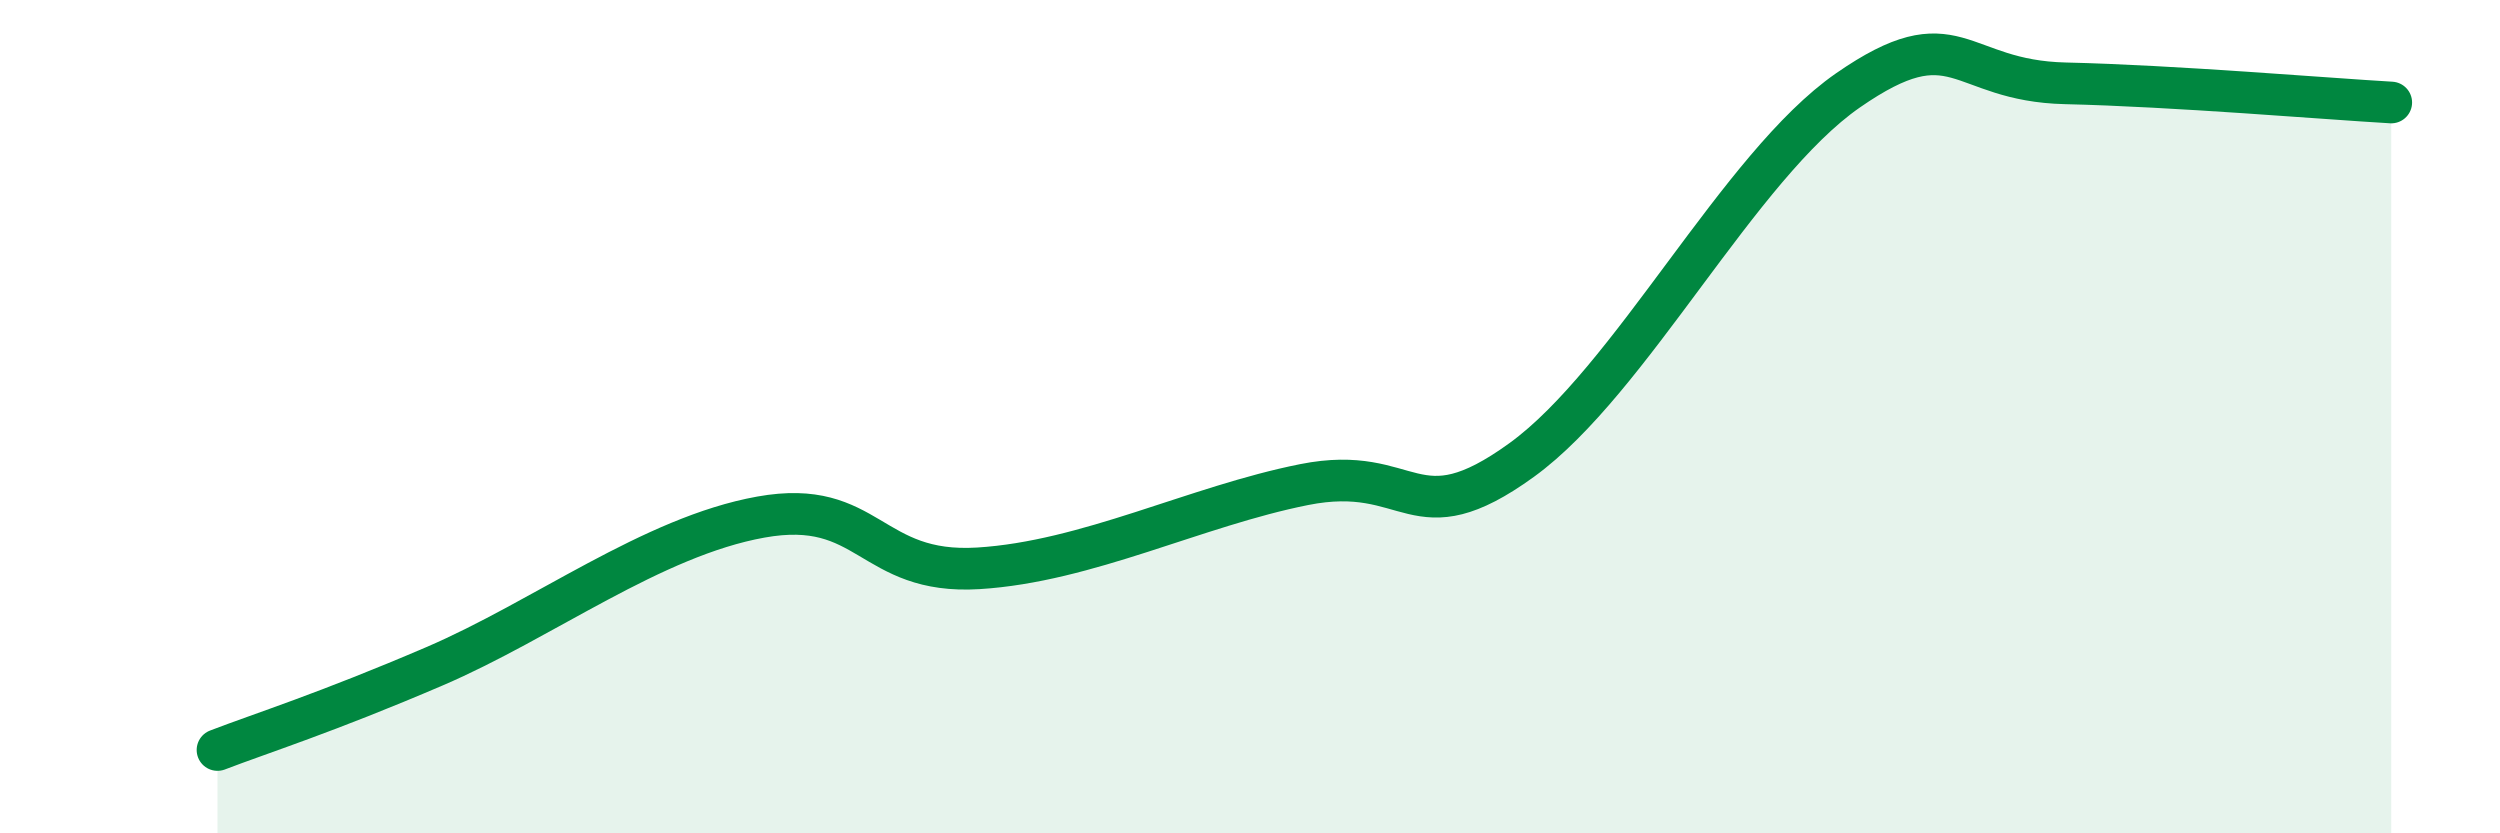
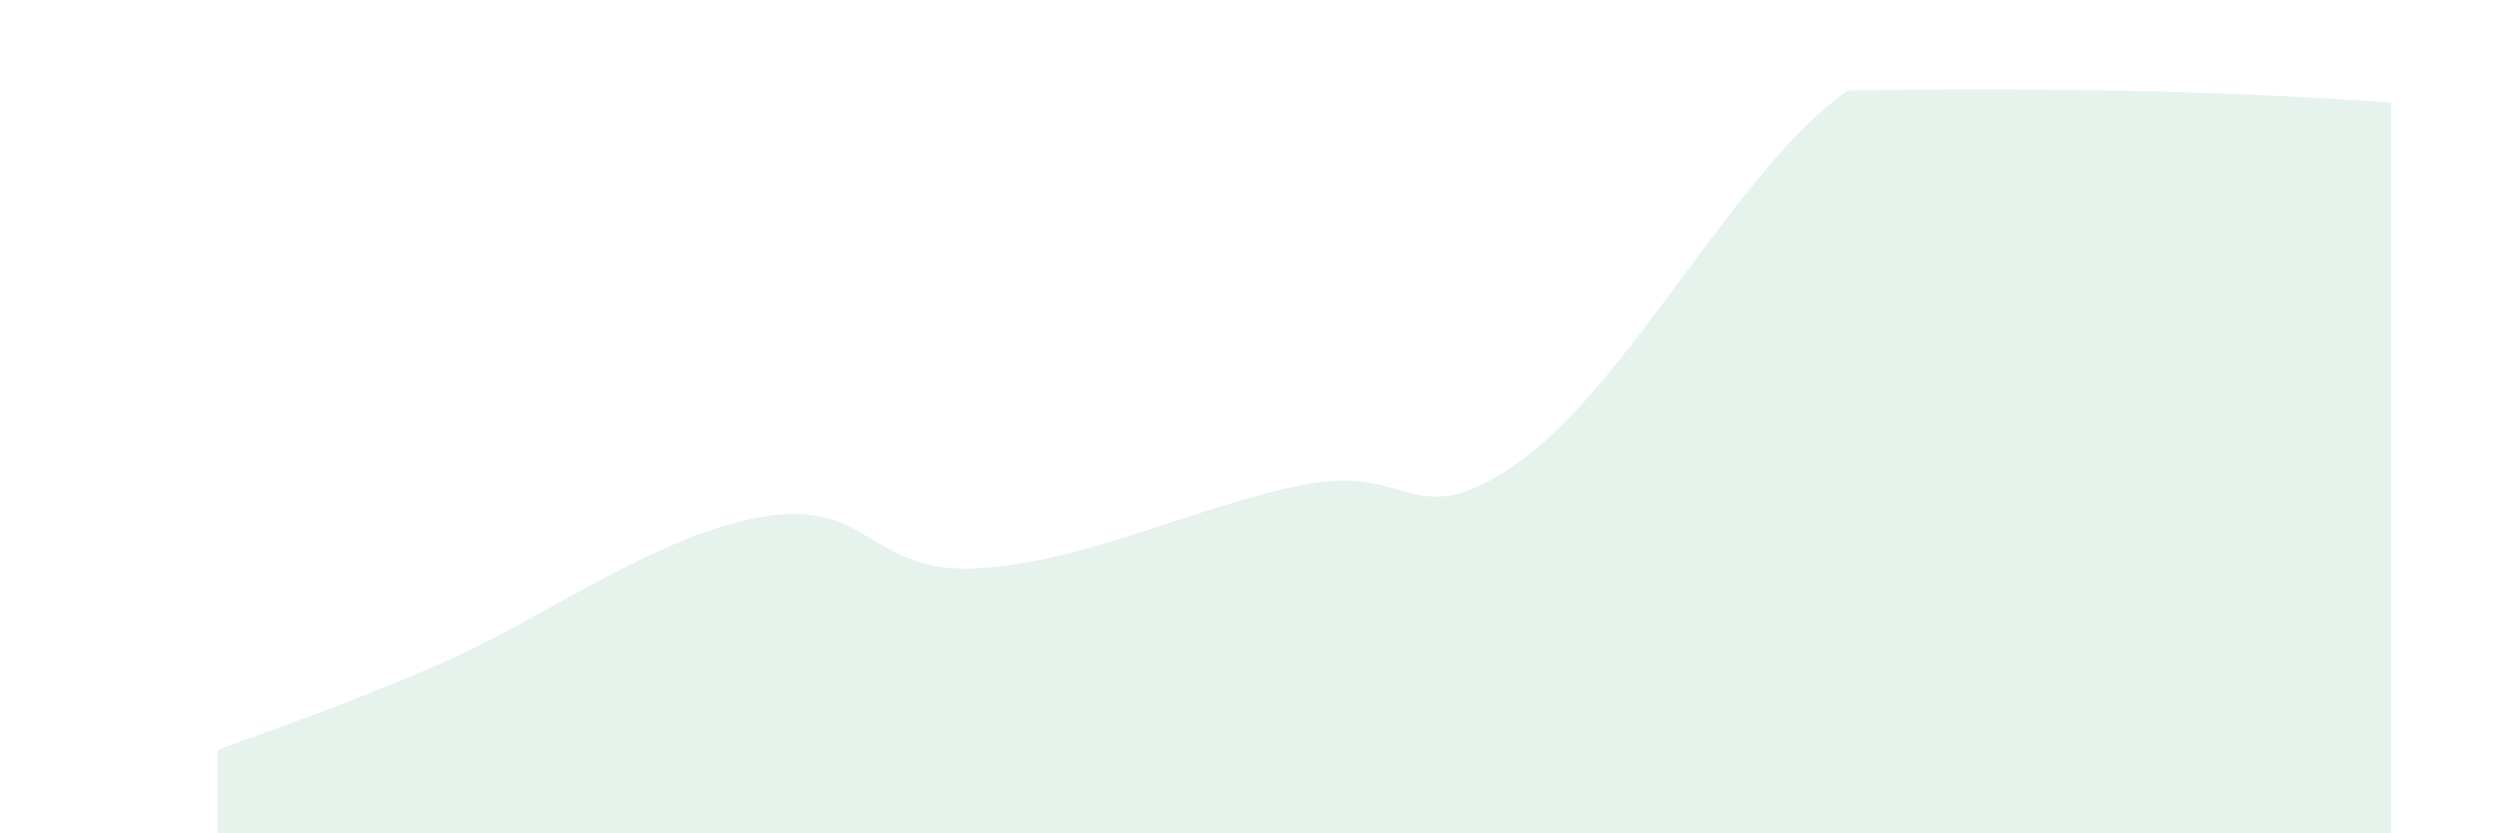
<svg xmlns="http://www.w3.org/2000/svg" width="60" height="20" viewBox="0 0 60 20">
-   <path d="M 5.22,18 C 6.26,17.6 7.82,17.11 10.43,15.99 C 13.04,14.87 15.65,12.88 18.26,12.41 C 20.87,11.94 20.87,13.8 23.48,13.64 C 26.09,13.48 28.69,12.15 31.3,11.63 C 33.91,11.11 33.91,12.93 36.52,11.04 C 39.13,9.15 41.74,3.98 44.35,2.17 C 46.96,0.36 46.96,1.94 49.57,2 C 52.18,2.06 55.83,2.37 57.39,2.46L57.39 20L5.22 20Z" fill="#008740" opacity="0.1" stroke-linecap="round" stroke-linejoin="round" />
-   <path d="M 5.22,18 C 6.26,17.6 7.82,17.11 10.43,15.99 C 13.04,14.87 15.65,12.88 18.26,12.41 C 20.87,11.94 20.87,13.8 23.48,13.64 C 26.09,13.48 28.69,12.15 31.3,11.63 C 33.91,11.11 33.91,12.93 36.52,11.04 C 39.13,9.15 41.74,3.98 44.35,2.17 C 46.96,0.36 46.96,1.94 49.57,2 C 52.18,2.06 55.83,2.37 57.39,2.46" stroke="#008740" stroke-width="1" fill="none" stroke-linecap="round" stroke-linejoin="round" />
+   <path d="M 5.22,18 C 6.26,17.6 7.82,17.11 10.43,15.99 C 13.04,14.87 15.65,12.88 18.26,12.41 C 20.87,11.94 20.87,13.8 23.48,13.64 C 26.09,13.48 28.69,12.15 31.3,11.63 C 33.91,11.11 33.91,12.93 36.52,11.04 C 39.13,9.15 41.74,3.98 44.35,2.17 C 52.18,2.06 55.83,2.37 57.39,2.46L57.39 20L5.22 20Z" fill="#008740" opacity="0.1" stroke-linecap="round" stroke-linejoin="round" />
</svg>